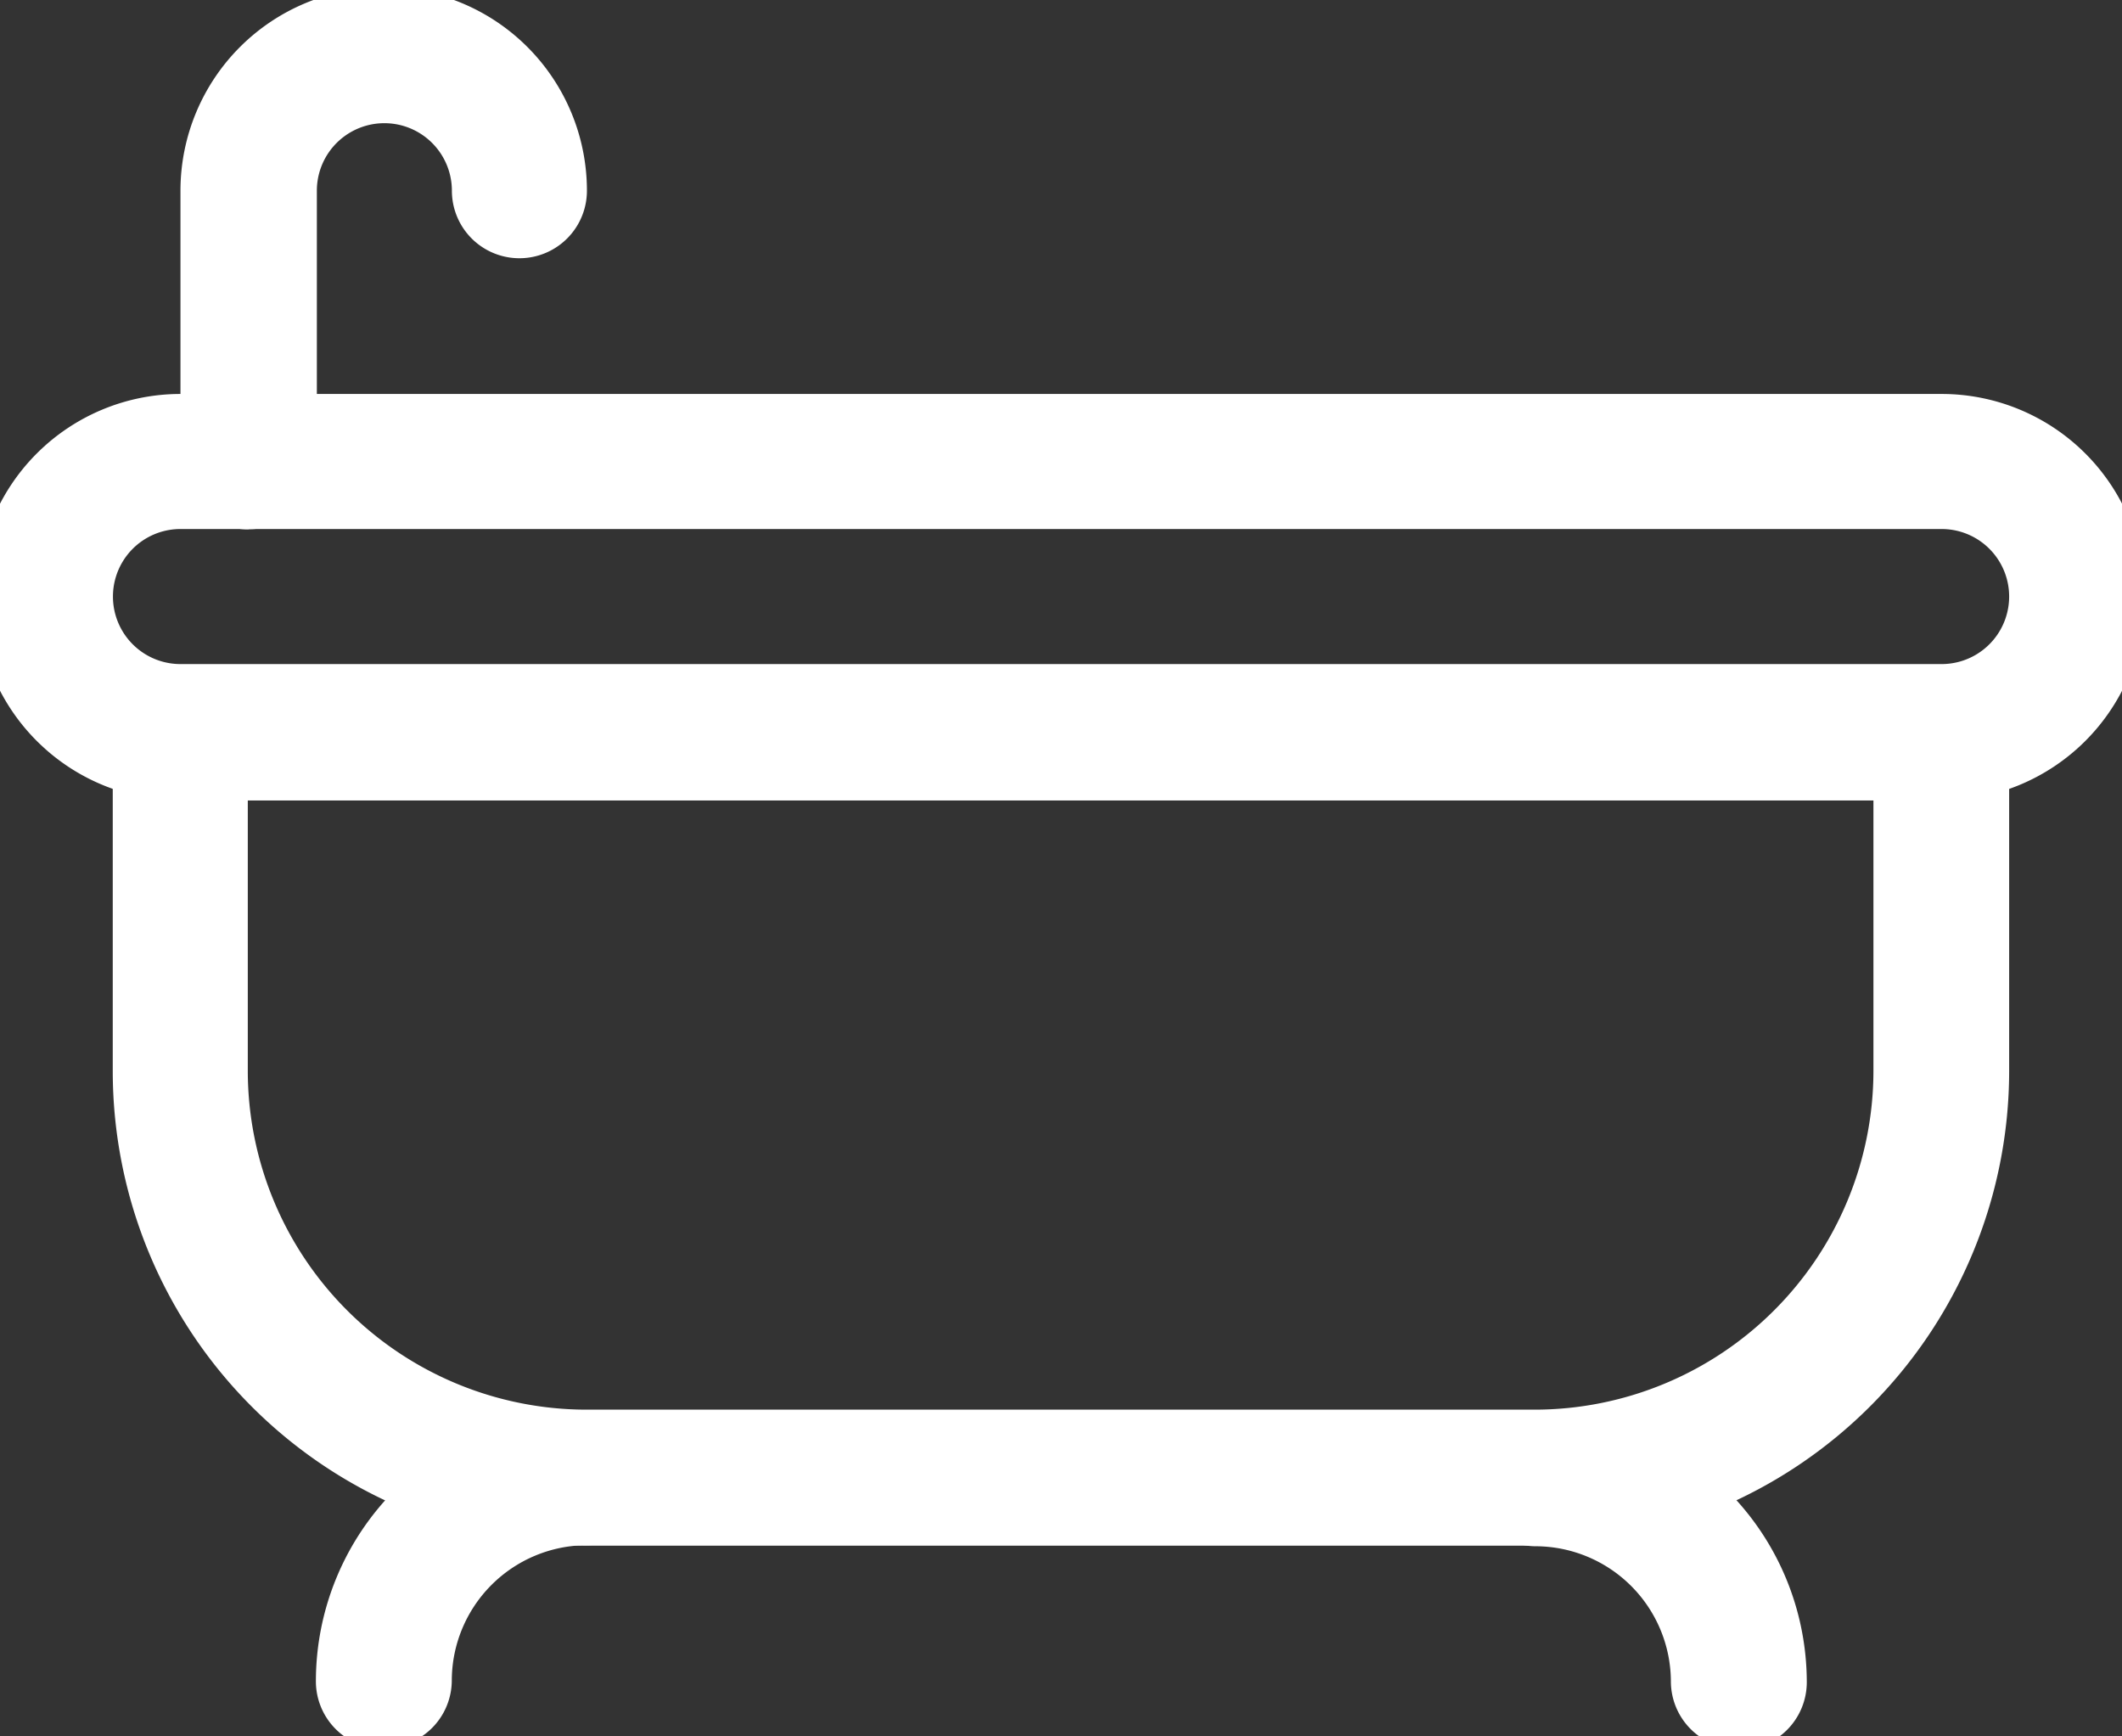
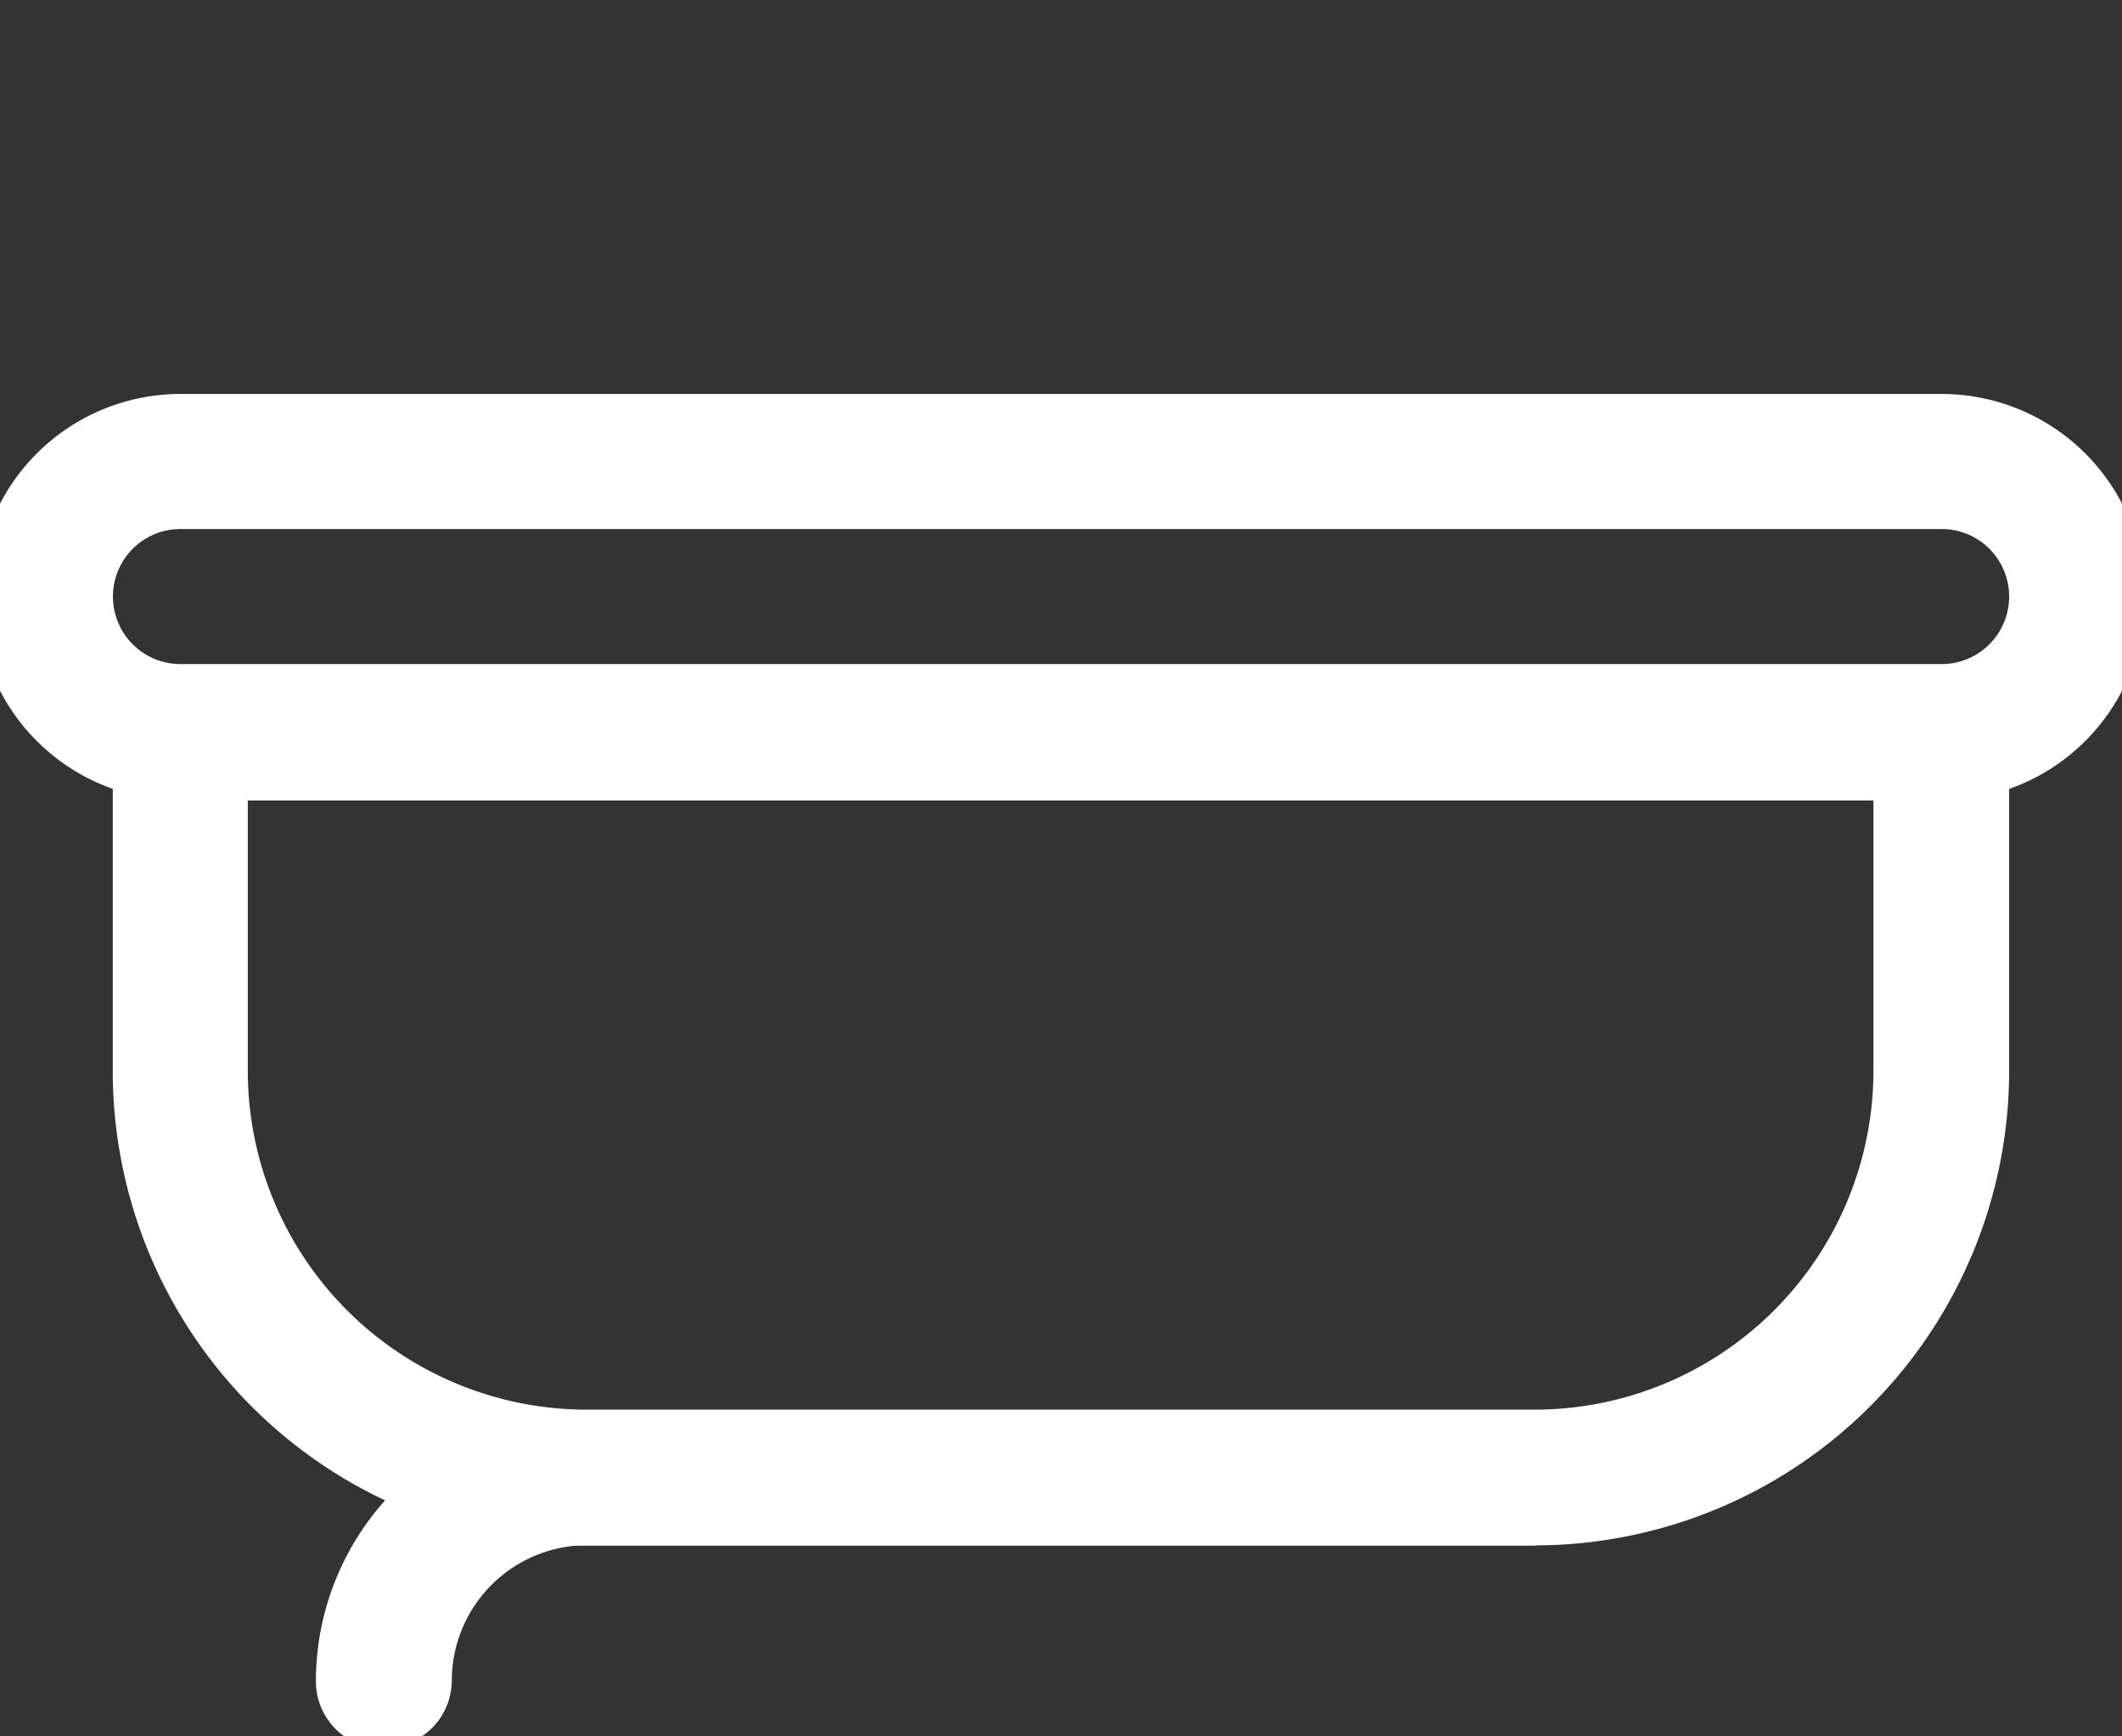
<svg xmlns="http://www.w3.org/2000/svg" width="22" height="18" viewBox="0 0 22 18">
  <rect x="0" y="0" width="22" height="18" fill="#333333" stroke="none" />
  <defs>
    <clipPath id="clip-path">
      <rect id="Retângulo_37" data-name="Retângulo 37" width="22" height="18" transform="translate(0.236 0.13)" fill="#fff" />
    </clipPath>
  </defs>
  <g id="Grupo_61" data-name="Grupo 61" transform="translate(-0.236 -0.13)" clip-path="url(#clip-path)">
    <path id="Caminho_79" data-name="Caminho 79" d="M20.366,16.214H2.107a2.107,2.107,0,0,1,0-4.214H20.366a2.107,2.107,0,0,1,0,4.214M2.107,13.4a.7.7,0,0,0,0,1.4H20.366a.7.7,0,0,0,0-1.4Z" transform="translate(0 -7.786)" fill="#fff" />
    <path id="Caminho_80" data-name="Caminho 80" d="M18.748,29.13H8.916A4.921,4.921,0,0,1,4,24.214V20.7a.7.7,0,0,1,.7-.7H22.961a.7.7,0,0,1,.7.7v3.511a4.921,4.921,0,0,1-4.916,4.916M5.4,21.4v2.809a3.515,3.515,0,0,0,3.511,3.511h9.832a3.515,3.515,0,0,0,3.511-3.511V21.4Z" transform="translate(-2.595 -12.977)" fill="#fff" />
-     <path id="Caminho_81" data-name="Caminho 81" d="M6.7,5.618a.7.7,0,0,1-.7-.7V2.107a2.107,2.107,0,0,1,4.214,0,.7.7,0,0,1-1.4,0,.7.7,0,0,0-1.4,0V4.916a.7.7,0,0,1-.7.7" transform="translate(-3.893)" fill="#fff" />
-     <path id="Caminho_82" data-name="Caminho 82" d="M46.809,45.511a.7.7,0,0,1-.7-.7,1.406,1.406,0,0,0-1.4-1.4.7.7,0,0,1,0-1.4,2.812,2.812,0,0,1,2.809,2.809.7.7,0,0,1-.7.7" transform="translate(-28.55 -27.252)" fill="#fff" />
    <path id="Caminho_83" data-name="Caminho 83" d="M10.7,45.511a.7.7,0,0,1-.7-.7A2.812,2.812,0,0,1,12.809,42a.7.7,0,0,1,0,1.4,1.406,1.406,0,0,0-1.4,1.4.7.7,0,0,1-.7.7" transform="translate(-6.489 -27.252)" fill="#fff" />
  </g>
</svg>